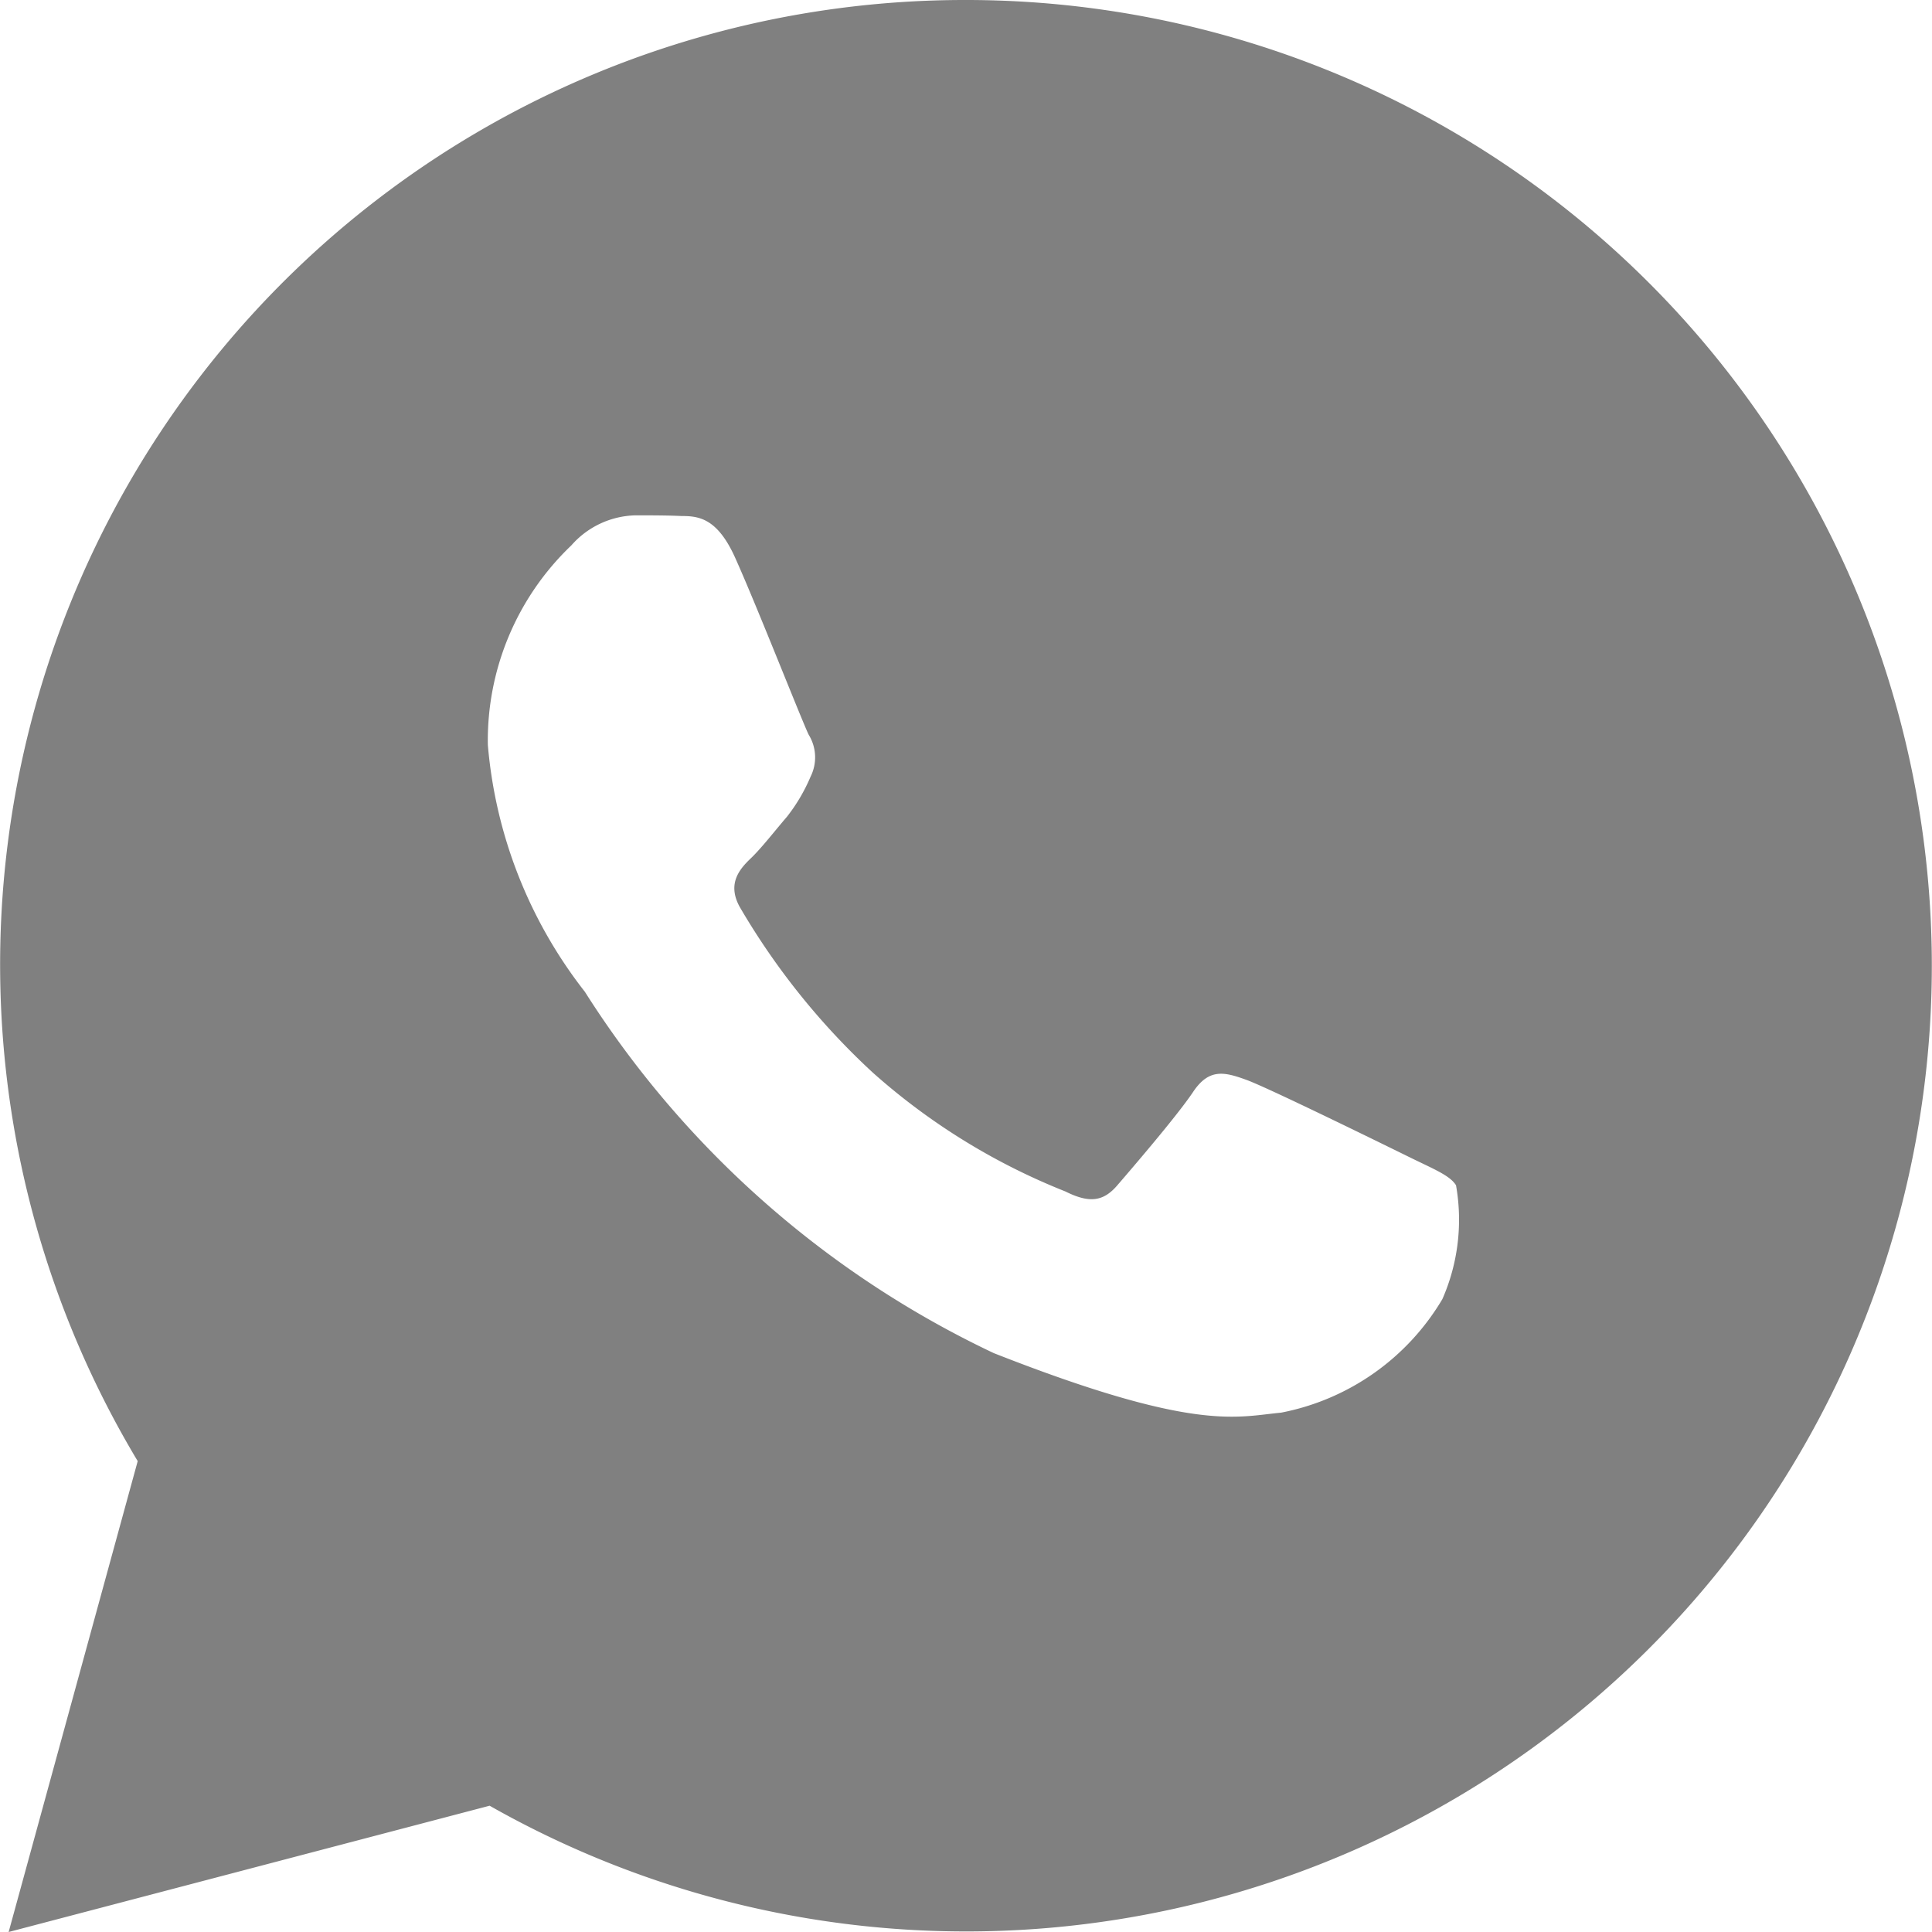
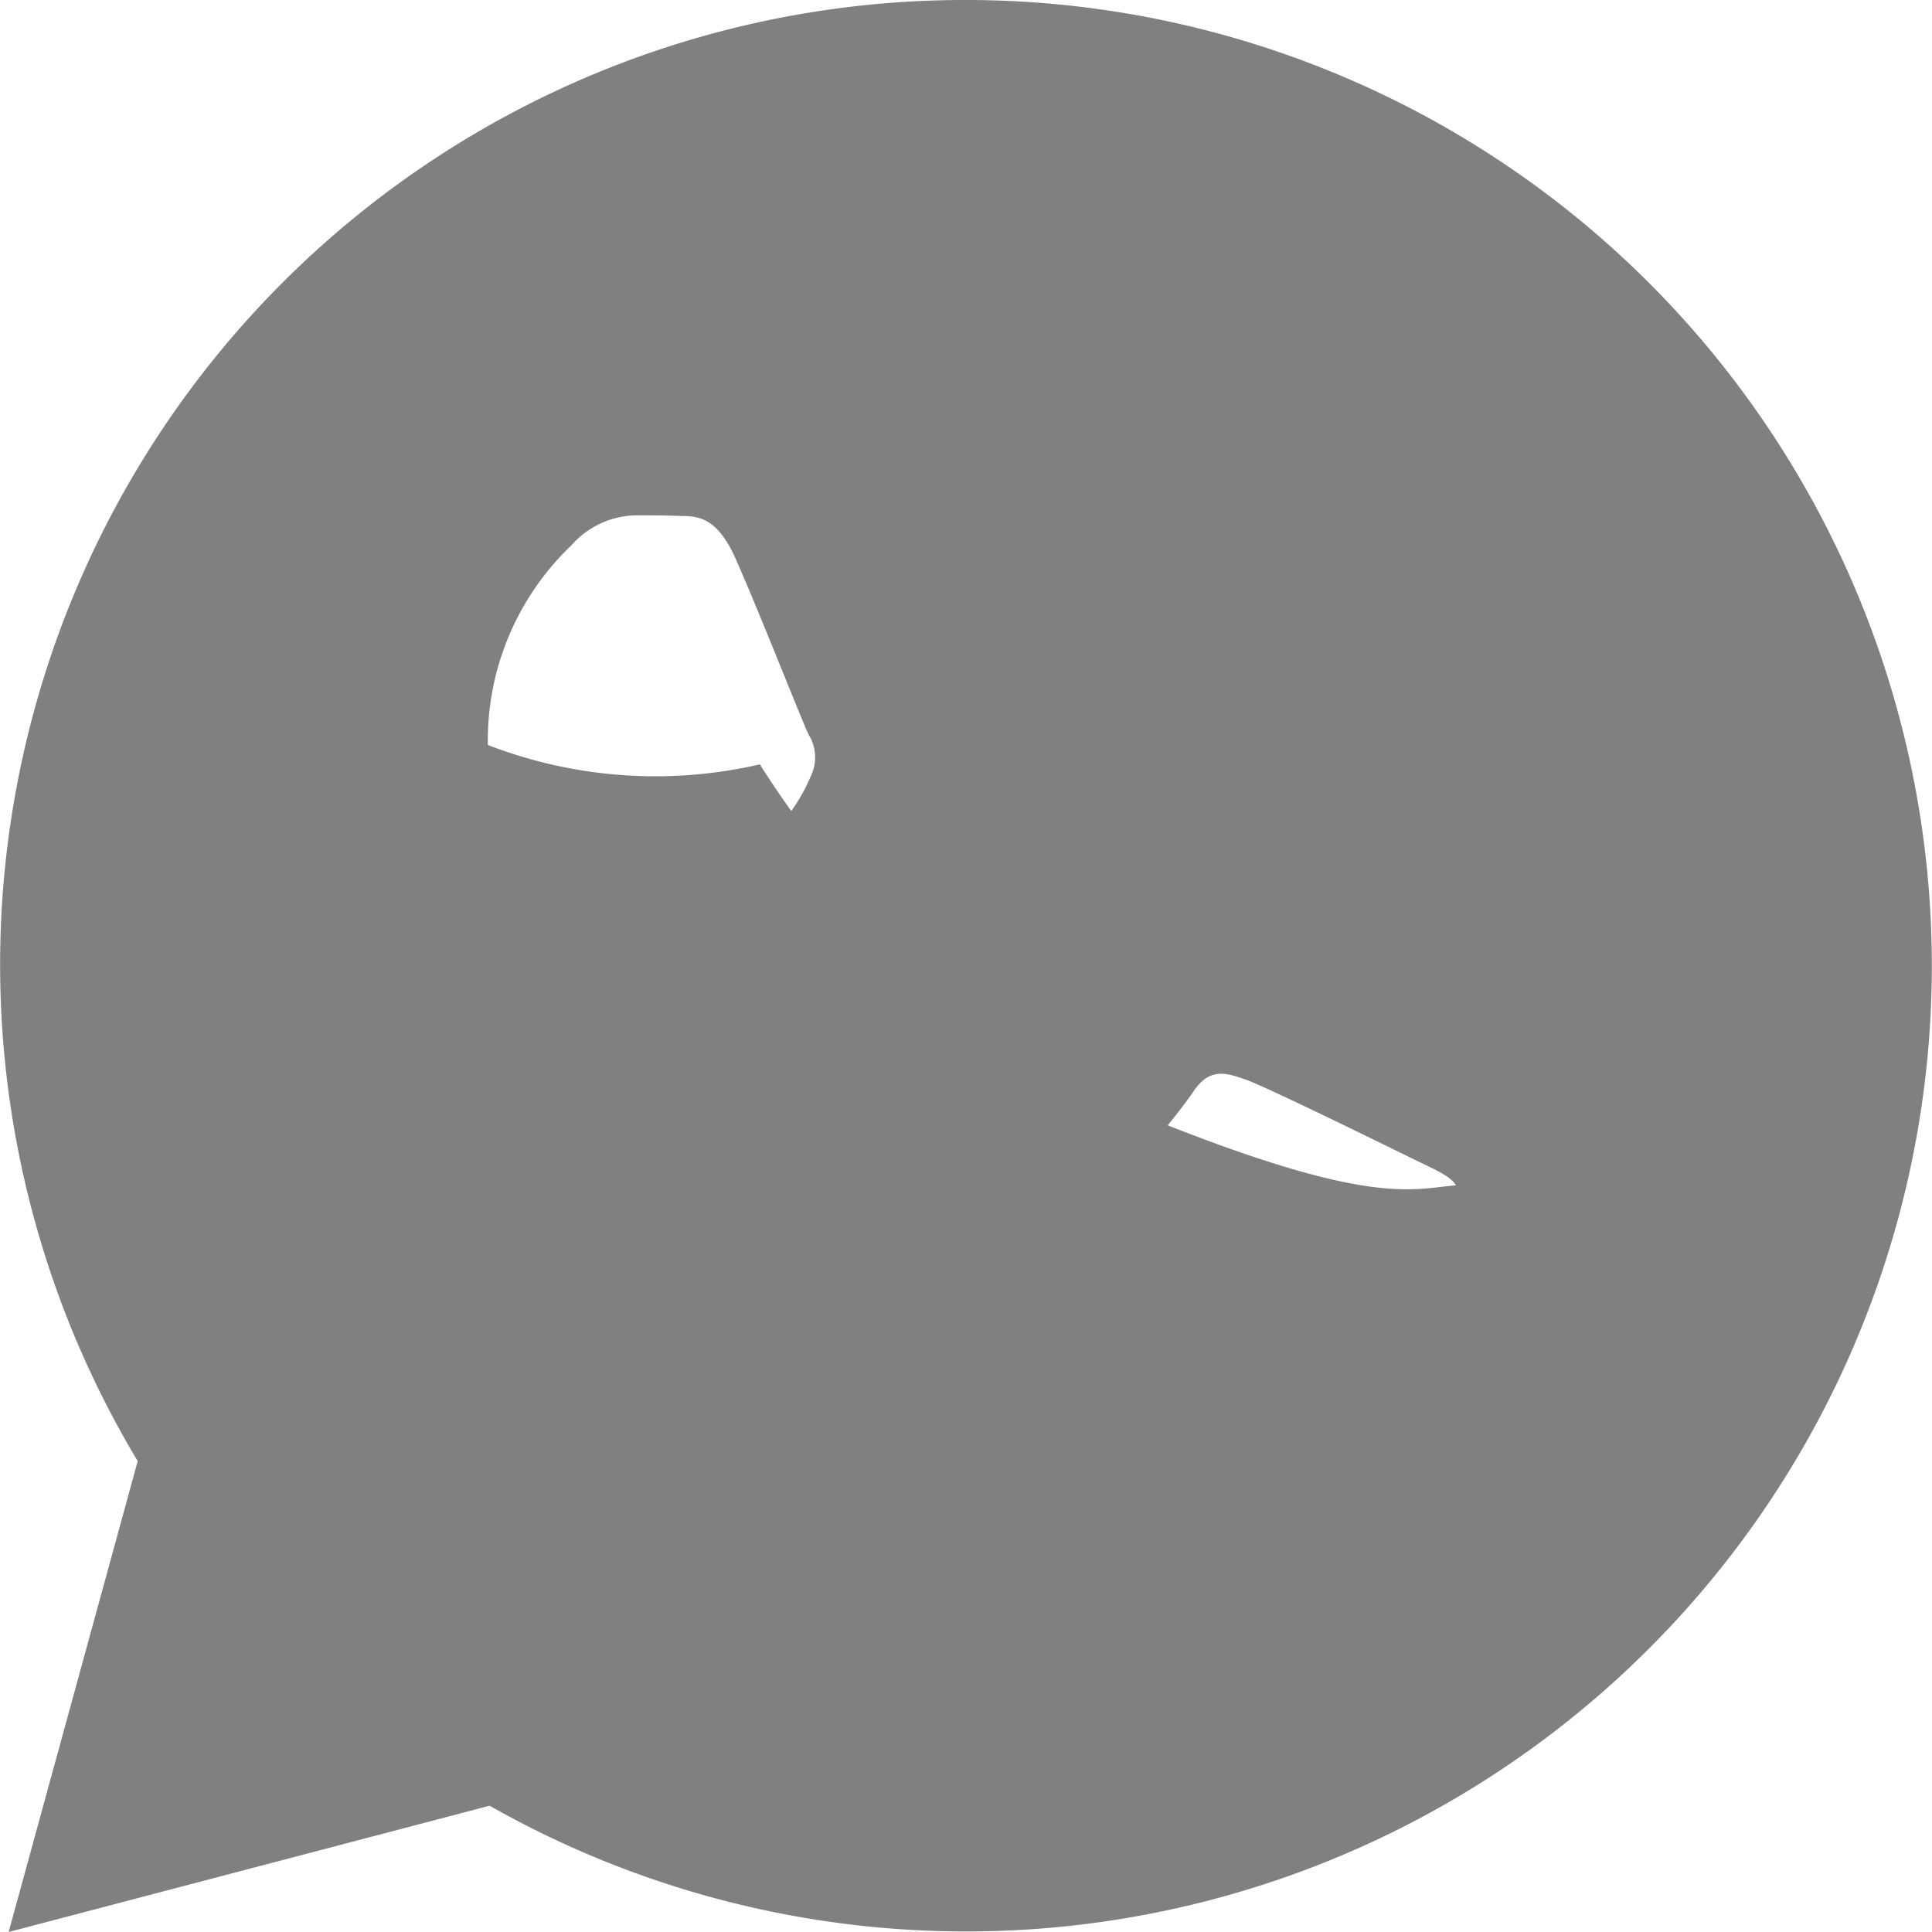
<svg xmlns="http://www.w3.org/2000/svg" width="17.425" height="17.425" viewBox="0 0 17.425 17.425">
-   <path id="icons8-whatsapp_1_" data-name="icons8-whatsapp (1)" d="M11.712,3a8.7,8.7,0,0,0-7.47,13.178L3.078,20.425l4.338-1.139A8.71,8.71,0,1,0,11.712,3ZM8.73,7.648c.142,0,.287,0,.413.006.155,0,.324.015.486.373.192.425.611,1.493.665,1.6a.389.389,0,0,1,.017.377,1.582,1.582,0,0,1-.213.362c-.108.125-.227.28-.325.374s-.22.227-.1.442a6.455,6.455,0,0,0,1.2,1.493,5.858,5.858,0,0,0,1.736,1.071c.216.108.342.091.467-.054s.54-.627.685-.844.286-.179.482-.108,1.26.594,1.476.7.358.162.413.25a1.781,1.781,0,0,1-.123,1.027,2.17,2.17,0,0,1-1.455,1.024c-.4.037-.771.179-2.591-.537a8.844,8.844,0,0,1-3.688-3.259A4.183,4.183,0,0,1,7.4,9.719a2.43,2.43,0,0,1,.753-1.8A.793.793,0,0,1,8.73,7.648Z" transform="translate(-3 -3)" fill="grey" />
+   <path id="icons8-whatsapp_1_" data-name="icons8-whatsapp (1)" d="M11.712,3a8.7,8.7,0,0,0-7.47,13.178L3.078,20.425l4.338-1.139A8.71,8.71,0,1,0,11.712,3ZM8.73,7.648c.142,0,.287,0,.413.006.155,0,.324.015.486.373.192.425.611,1.493.665,1.6a.389.389,0,0,1,.017.377,1.582,1.582,0,0,1-.213.362c-.108.125-.227.28-.325.374s-.22.227-.1.442a6.455,6.455,0,0,0,1.2,1.493,5.858,5.858,0,0,0,1.736,1.071c.216.108.342.091.467-.054s.54-.627.685-.844.286-.179.482-.108,1.26.594,1.476.7.358.162.413.25c-.4.037-.771.179-2.591-.537a8.844,8.844,0,0,1-3.688-3.259A4.183,4.183,0,0,1,7.4,9.719a2.43,2.43,0,0,1,.753-1.8A.793.793,0,0,1,8.73,7.648Z" transform="translate(-3 -3)" fill="grey" />
</svg>